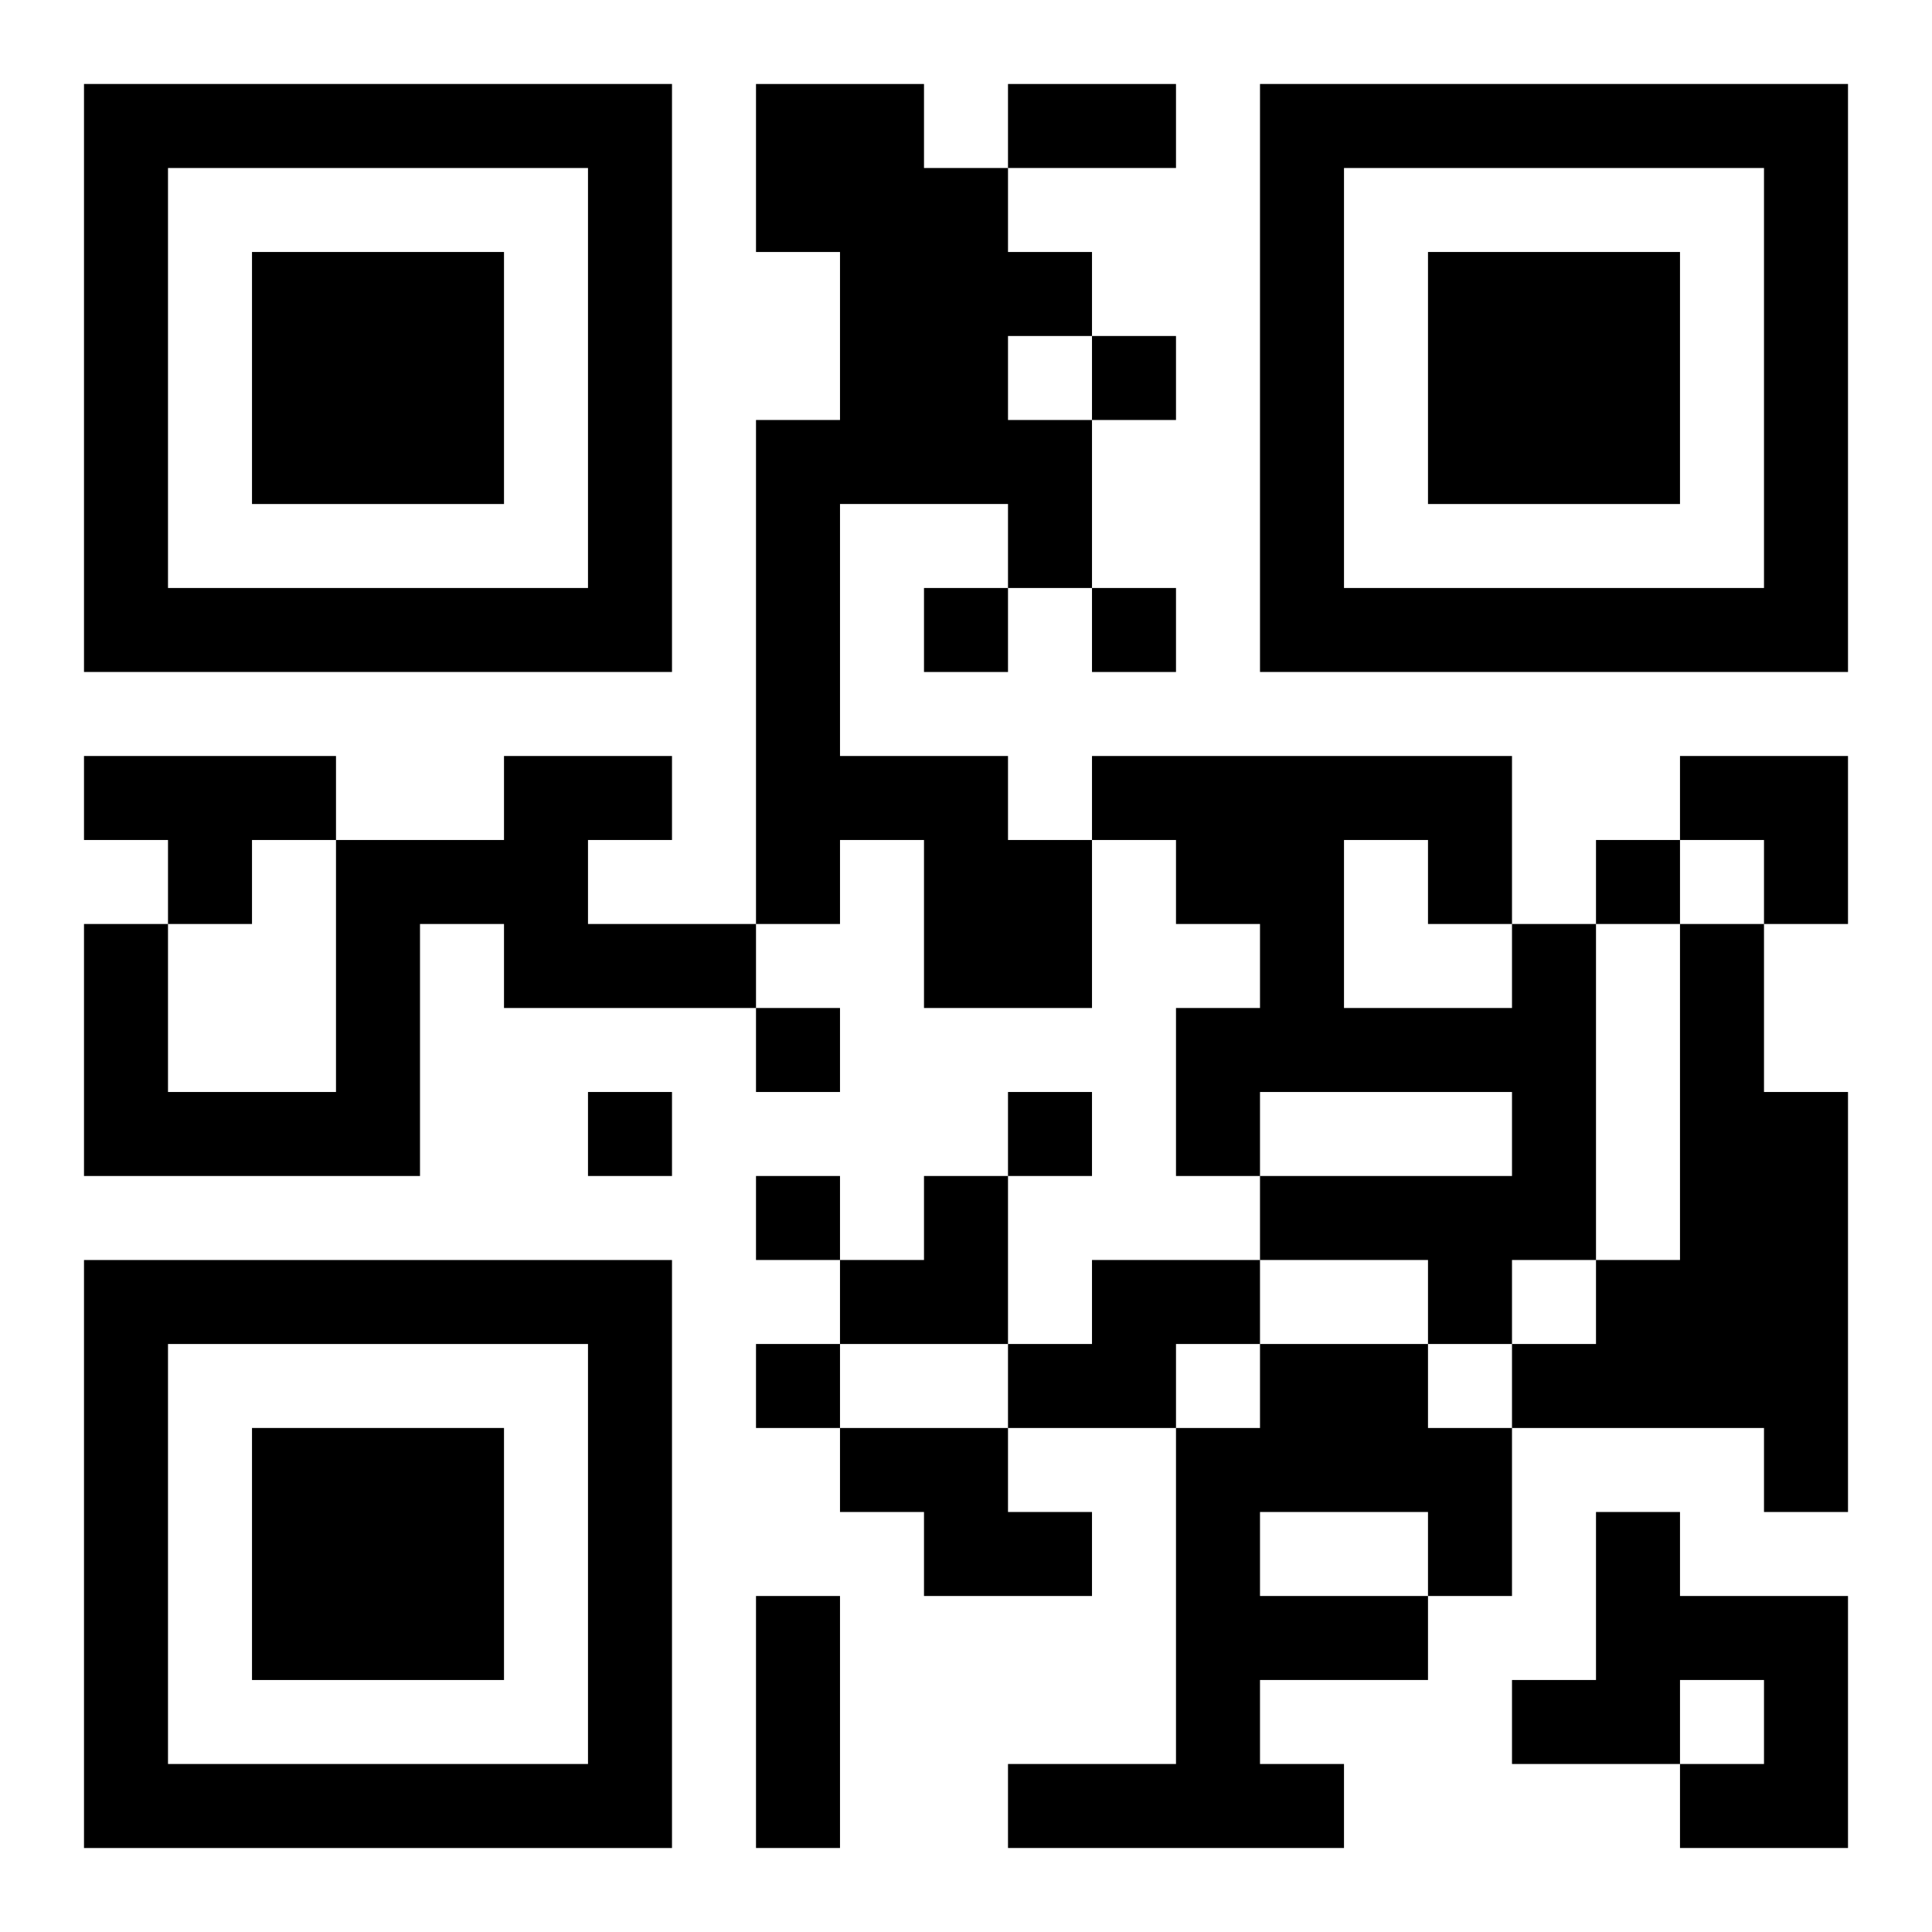
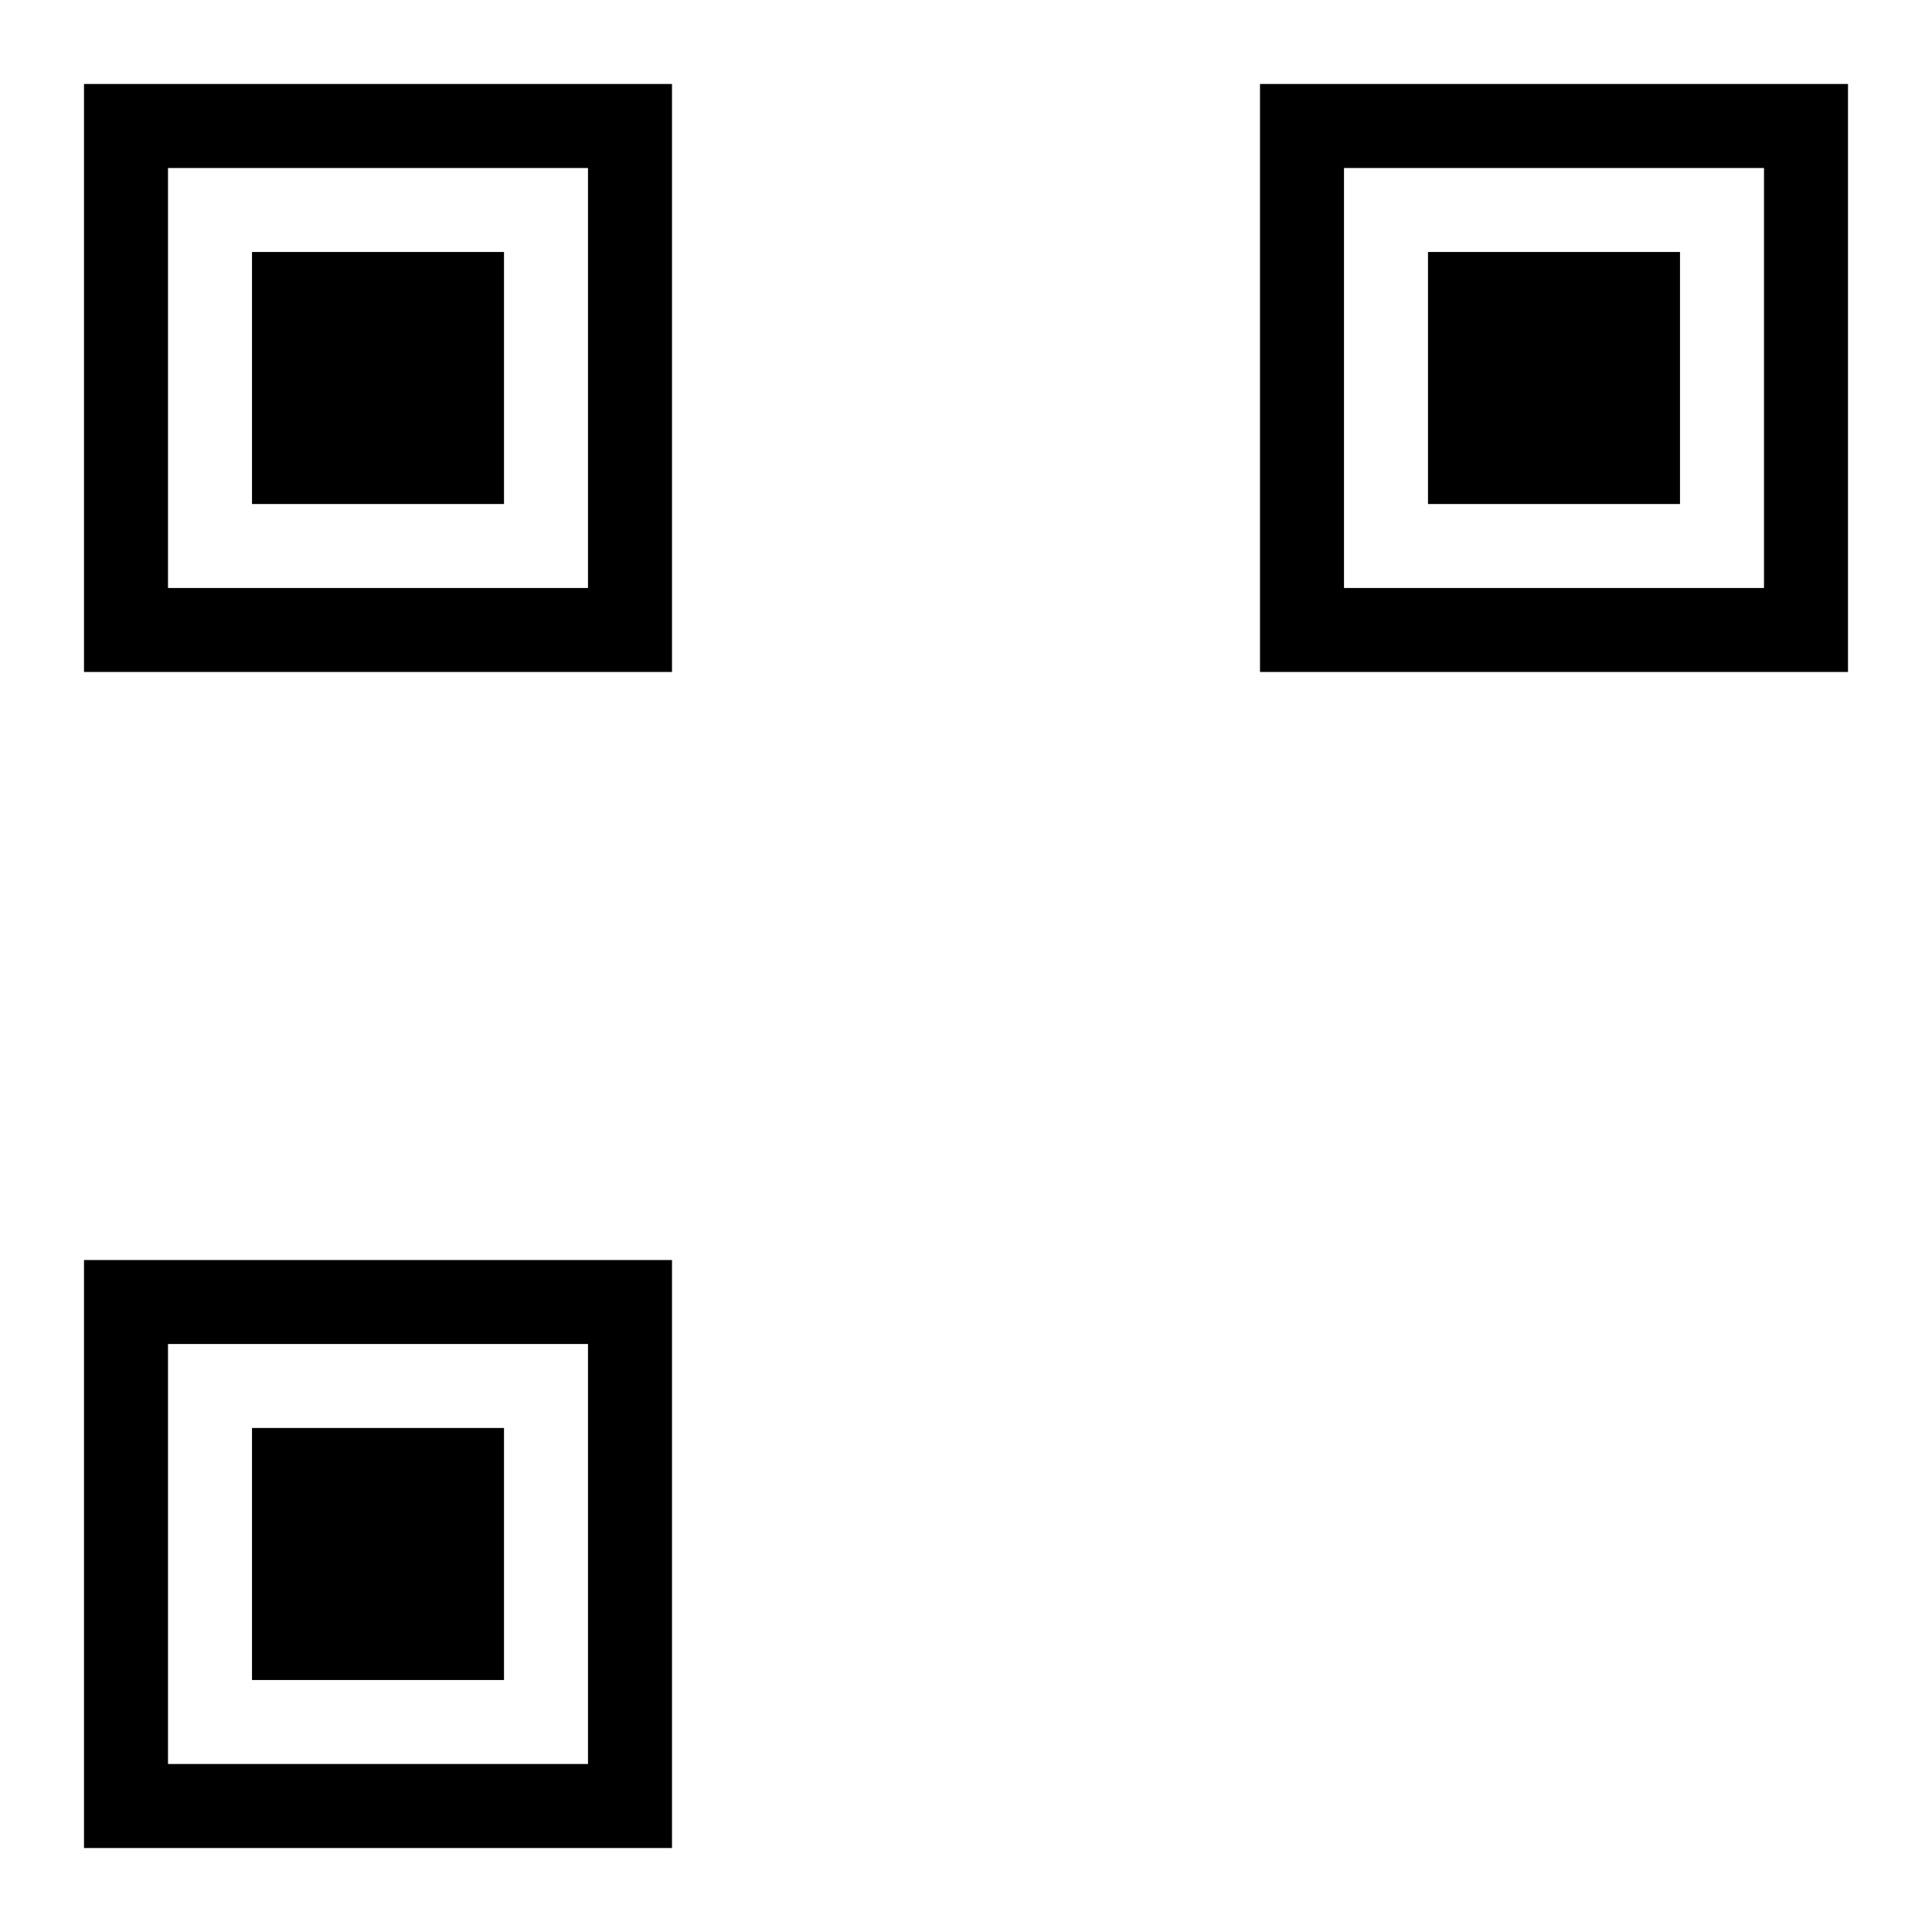
<svg xmlns="http://www.w3.org/2000/svg" xmlns:xlink="http://www.w3.org/1999/xlink" width="250" height="250" baseProfile="full" version="1.1" viewBox="-1 -1 23 23">
  <symbol id="a">
    <path d="m0 7v7h7v-7h-7zm1 1h5v5h-5v-5zm1 1v3h3v-3h-3z" />
  </symbol>
  <use y="-7" xlink:href="#a" />
  <use y="7" xlink:href="#a" />
  <use x="14" y="-7" xlink:href="#a" />
-   <path d="m8 0h2v1h1v1h1v1h-1v1h1v2h-1v-1h-2v3h2v1h1v2h-2v-2h-1v1h-1v-6h1v-2h-1v-2m-8 8h3v1h-1v1h-1v-1h-1v-1m5 0h2v1h-1v1h2v1h-3v-1h-1v3h-4v-3h1v2h2v-3h2v-1m12 2h1v4h-1v1h-1v-1h-2v-1h3v-1h-3v1h-1v-2h1v-1h-1v-1h-1v-1h5v2m-2-1v2h2v-1h-1v-1h-1m4 1h1v2h1v5h-1v-1h-3v-1h1v-1h1v-4m-7 4h2v1h-1v1h-2v-1h1v-1m2 1h2v1h1v2h-1v1h-2v1h1v1h-4v-1h2v-4h1v-1m0 2v1h2v-1h-2m-5-1h2v1h1v1h-2v-1h-1v-1m9 1h1v1h2v3h-2v-1h1v-1h-1v1h-2v-1h1v-2m-6-14v1h1v-1h-1m-2 3v1h1v-1h-1m2 0v1h1v-1h-1m6 3v1h1v-1h-1m-10 2v1h1v-1h-1m-2 1v1h1v-1h-1m5 0v1h1v-1h-1m-3 1v1h1v-1h-1m0 2v1h1v-1h-1m3-15h2v1h-2v-1m-3 18h1v3h-1v-3m11-10h2v2h-1v-1h-1zm-10 5m1 0h1v2h-2v-1h1z" />
</svg>